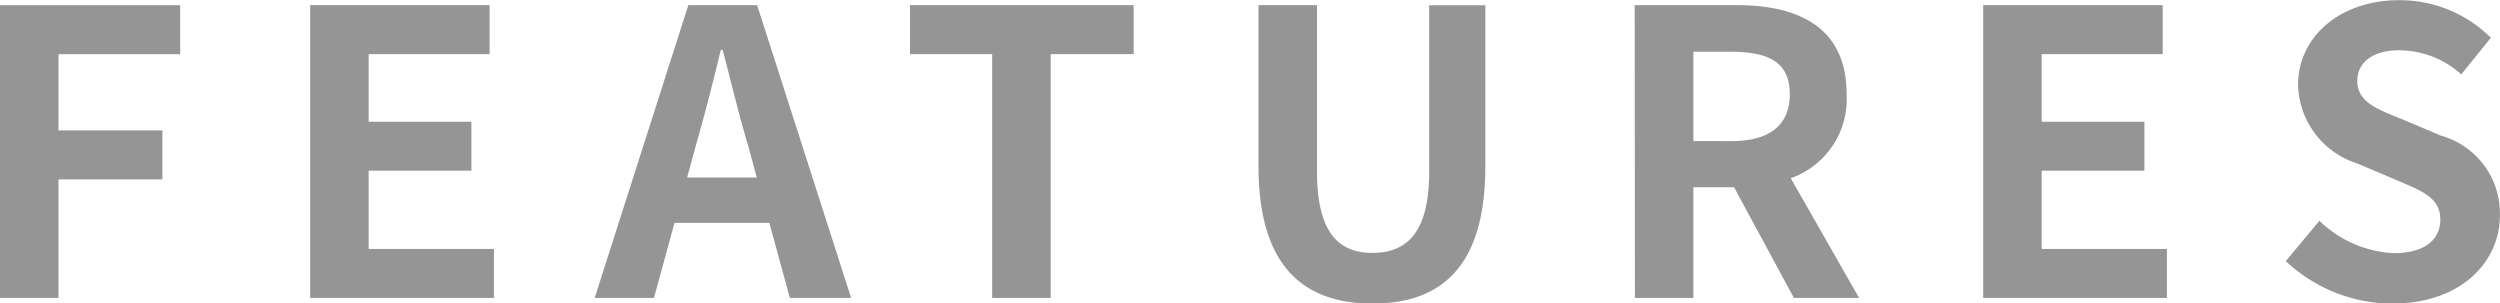
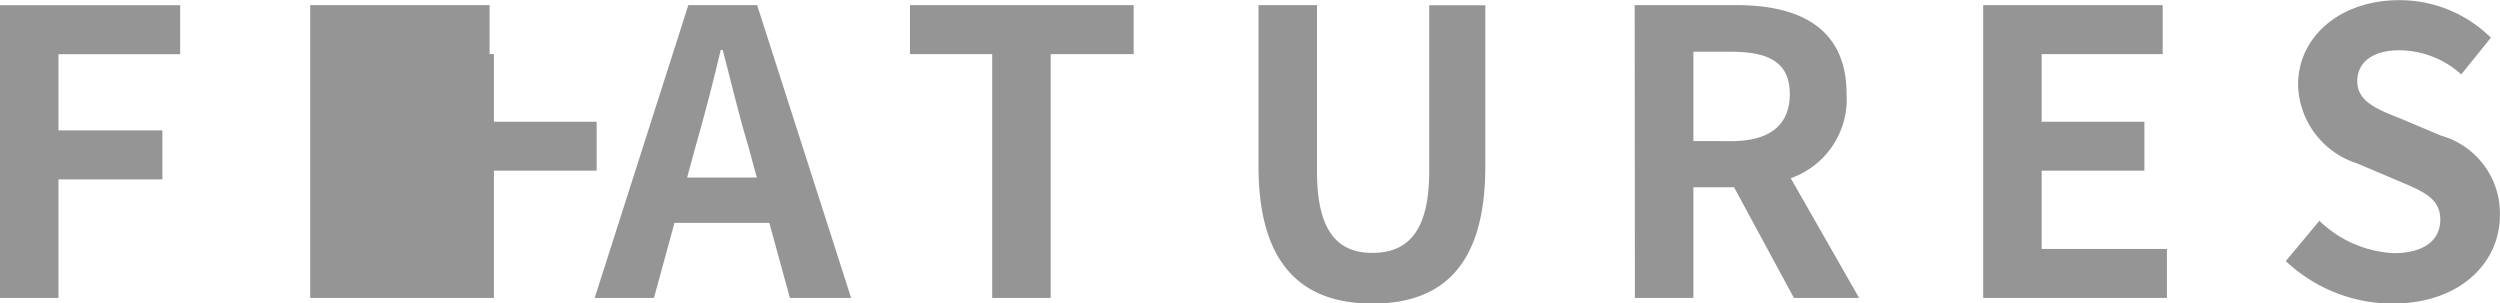
<svg xmlns="http://www.w3.org/2000/svg" width="88.577" height="10.752" viewBox="0 0 88.577 10.752">
-   <path id="Path_3923" data-name="Path 3923" d="M1.274,0H3.346V-4.2H7.028V-5.936H3.346v-2.7H7.658v-1.736H1.274Zm10.99,0h6.51V-1.736H14.336V-4.508h3.64V-6.244h-3.64V-8.638H18.62v-1.736H12.264ZM25.928-5.4c.308-1.078.616-2.254.882-3.388h.07c.294,1.12.574,2.31.9,3.388l.308,1.134H25.62ZM22.344,0h2.1l.728-2.66h3.36L29.26,0h2.17L28.1-10.374H25.662ZM36.428,0H38.5V-8.638h2.94v-1.736H33.516v1.736h2.912ZM49.9.2c2.534,0,4-1.414,4-4.858v-5.712H51.912V-4.48c0,2.156-.784,2.884-2.016,2.884-1.2,0-1.96-.728-1.96-2.884v-5.894H45.864v5.712C45.864-1.218,47.376.2,49.9.2Zm9.3-.2h2.072V-3.92h1.442L64.834,0h2.31L64.722-4.242A2.966,2.966,0,0,0,66.7-7.224c0-2.38-1.722-3.15-3.892-3.15H59.192Zm2.072-5.558V-8.722h1.344c1.33,0,2.072.378,2.072,1.5s-.742,1.666-2.072,1.666ZM71.54,0h6.51V-1.736H73.612V-4.508h3.64V-6.244h-3.64V-8.638H77.9v-1.736H71.54Zm14.5.2c2.394,0,3.808-1.442,3.808-3.136a2.862,2.862,0,0,0-2.086-2.814l-1.358-.574c-.882-.35-1.61-.616-1.61-1.358,0-.686.574-1.092,1.484-1.092a3.3,3.3,0,0,1,2.2.854l1.05-1.3a4.6,4.6,0,0,0-3.248-1.33c-2.1,0-3.584,1.3-3.584,3a3,3,0,0,0,2.1,2.786l1.386.588c.924.392,1.554.63,1.554,1.4,0,.728-.574,1.19-1.652,1.19a4.076,4.076,0,0,1-2.632-1.148l-1.19,1.428A5.521,5.521,0,0,0,86.044.2Z" transform="translate(-1.274 10.556)" fill="#959595" />
+   <path id="Path_3923" data-name="Path 3923" d="M1.274,0H3.346V-4.2H7.028V-5.936H3.346v-2.7H7.658v-1.736H1.274Zm10.99,0h6.51V-1.736V-4.508h3.64V-6.244h-3.64V-8.638H18.62v-1.736H12.264ZM25.928-5.4c.308-1.078.616-2.254.882-3.388h.07c.294,1.12.574,2.31.9,3.388l.308,1.134H25.62ZM22.344,0h2.1l.728-2.66h3.36L29.26,0h2.17L28.1-10.374H25.662ZM36.428,0H38.5V-8.638h2.94v-1.736H33.516v1.736h2.912ZM49.9.2c2.534,0,4-1.414,4-4.858v-5.712H51.912V-4.48c0,2.156-.784,2.884-2.016,2.884-1.2,0-1.96-.728-1.96-2.884v-5.894H45.864v5.712C45.864-1.218,47.376.2,49.9.2Zm9.3-.2h2.072V-3.92h1.442L64.834,0h2.31L64.722-4.242A2.966,2.966,0,0,0,66.7-7.224c0-2.38-1.722-3.15-3.892-3.15H59.192Zm2.072-5.558V-8.722h1.344c1.33,0,2.072.378,2.072,1.5s-.742,1.666-2.072,1.666ZM71.54,0h6.51V-1.736H73.612V-4.508h3.64V-6.244h-3.64V-8.638H77.9v-1.736H71.54Zm14.5.2c2.394,0,3.808-1.442,3.808-3.136a2.862,2.862,0,0,0-2.086-2.814l-1.358-.574c-.882-.35-1.61-.616-1.61-1.358,0-.686.574-1.092,1.484-1.092a3.3,3.3,0,0,1,2.2.854l1.05-1.3a4.6,4.6,0,0,0-3.248-1.33c-2.1,0-3.584,1.3-3.584,3a3,3,0,0,0,2.1,2.786l1.386.588c.924.392,1.554.63,1.554,1.4,0,.728-.574,1.19-1.652,1.19a4.076,4.076,0,0,1-2.632-1.148l-1.19,1.428A5.521,5.521,0,0,0,86.044.2Z" transform="translate(-1.274 10.556)" fill="#959595" />
</svg>